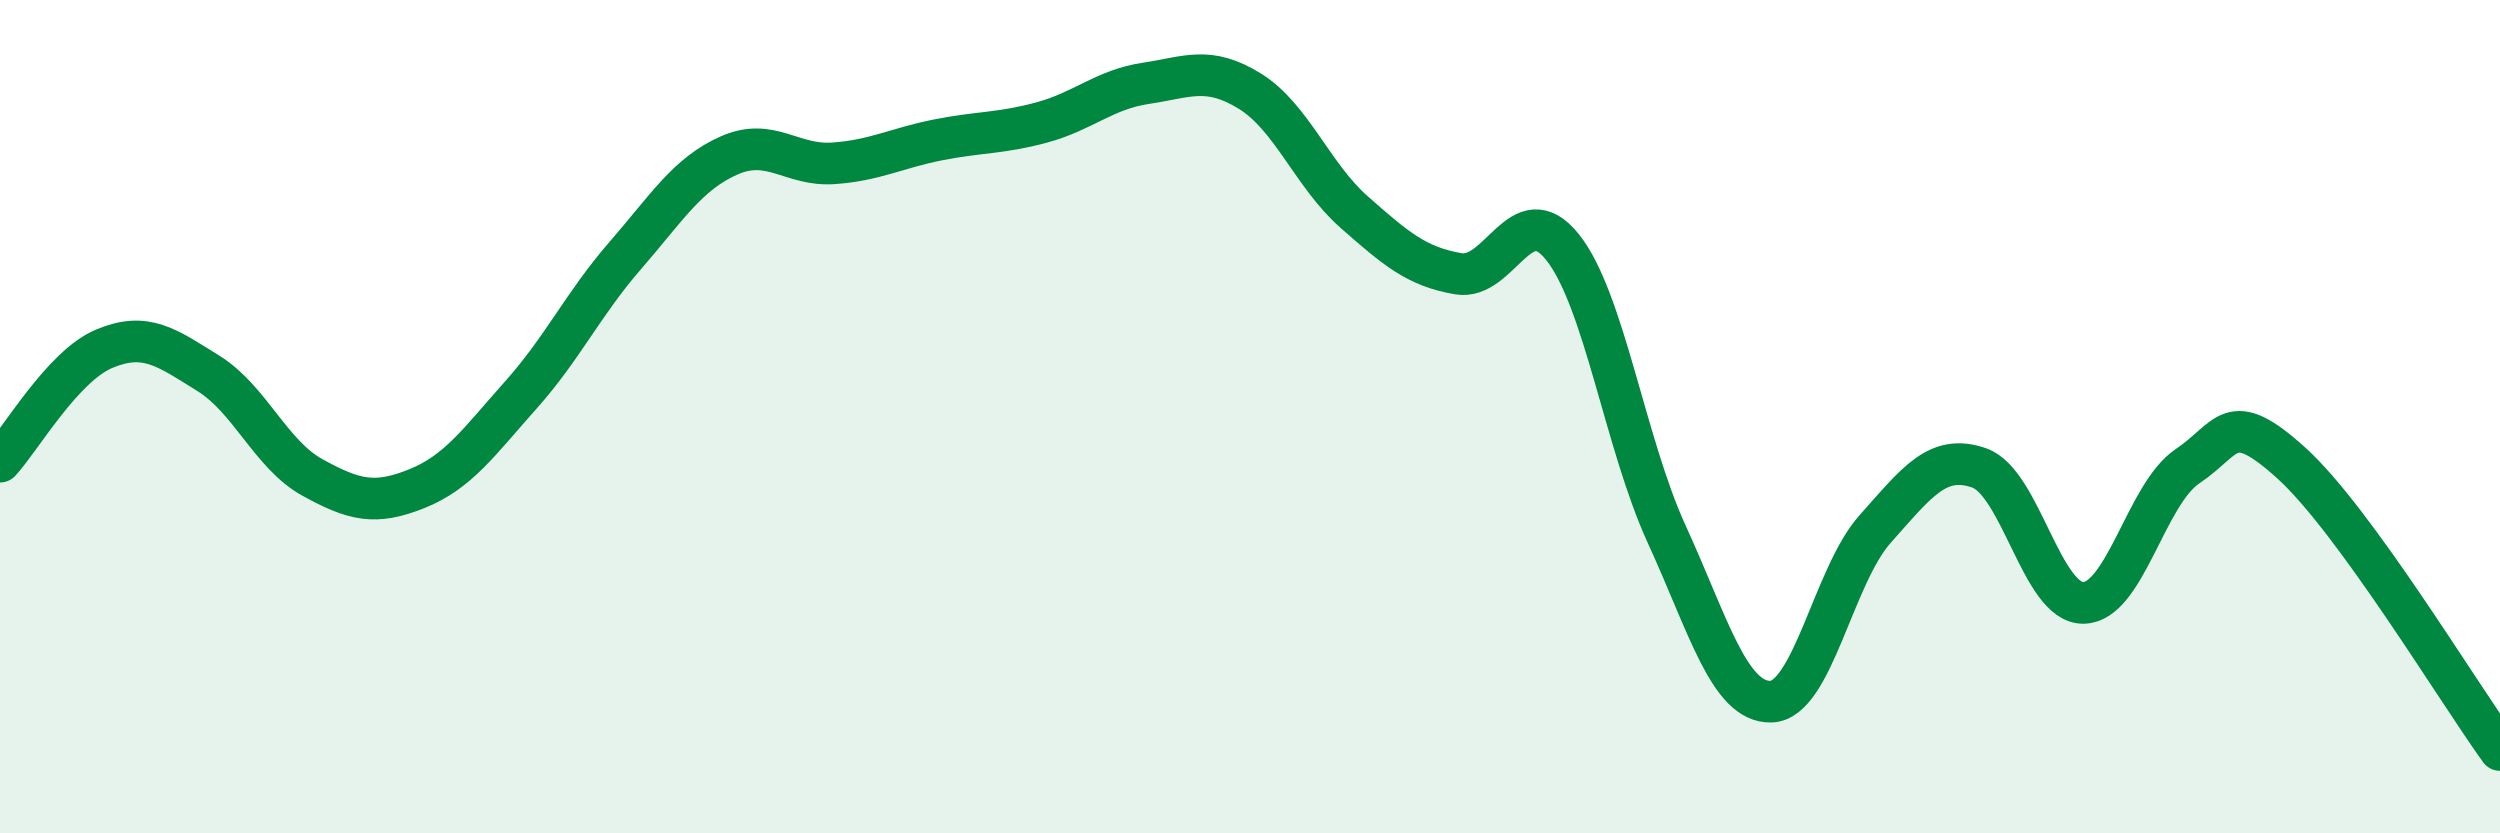
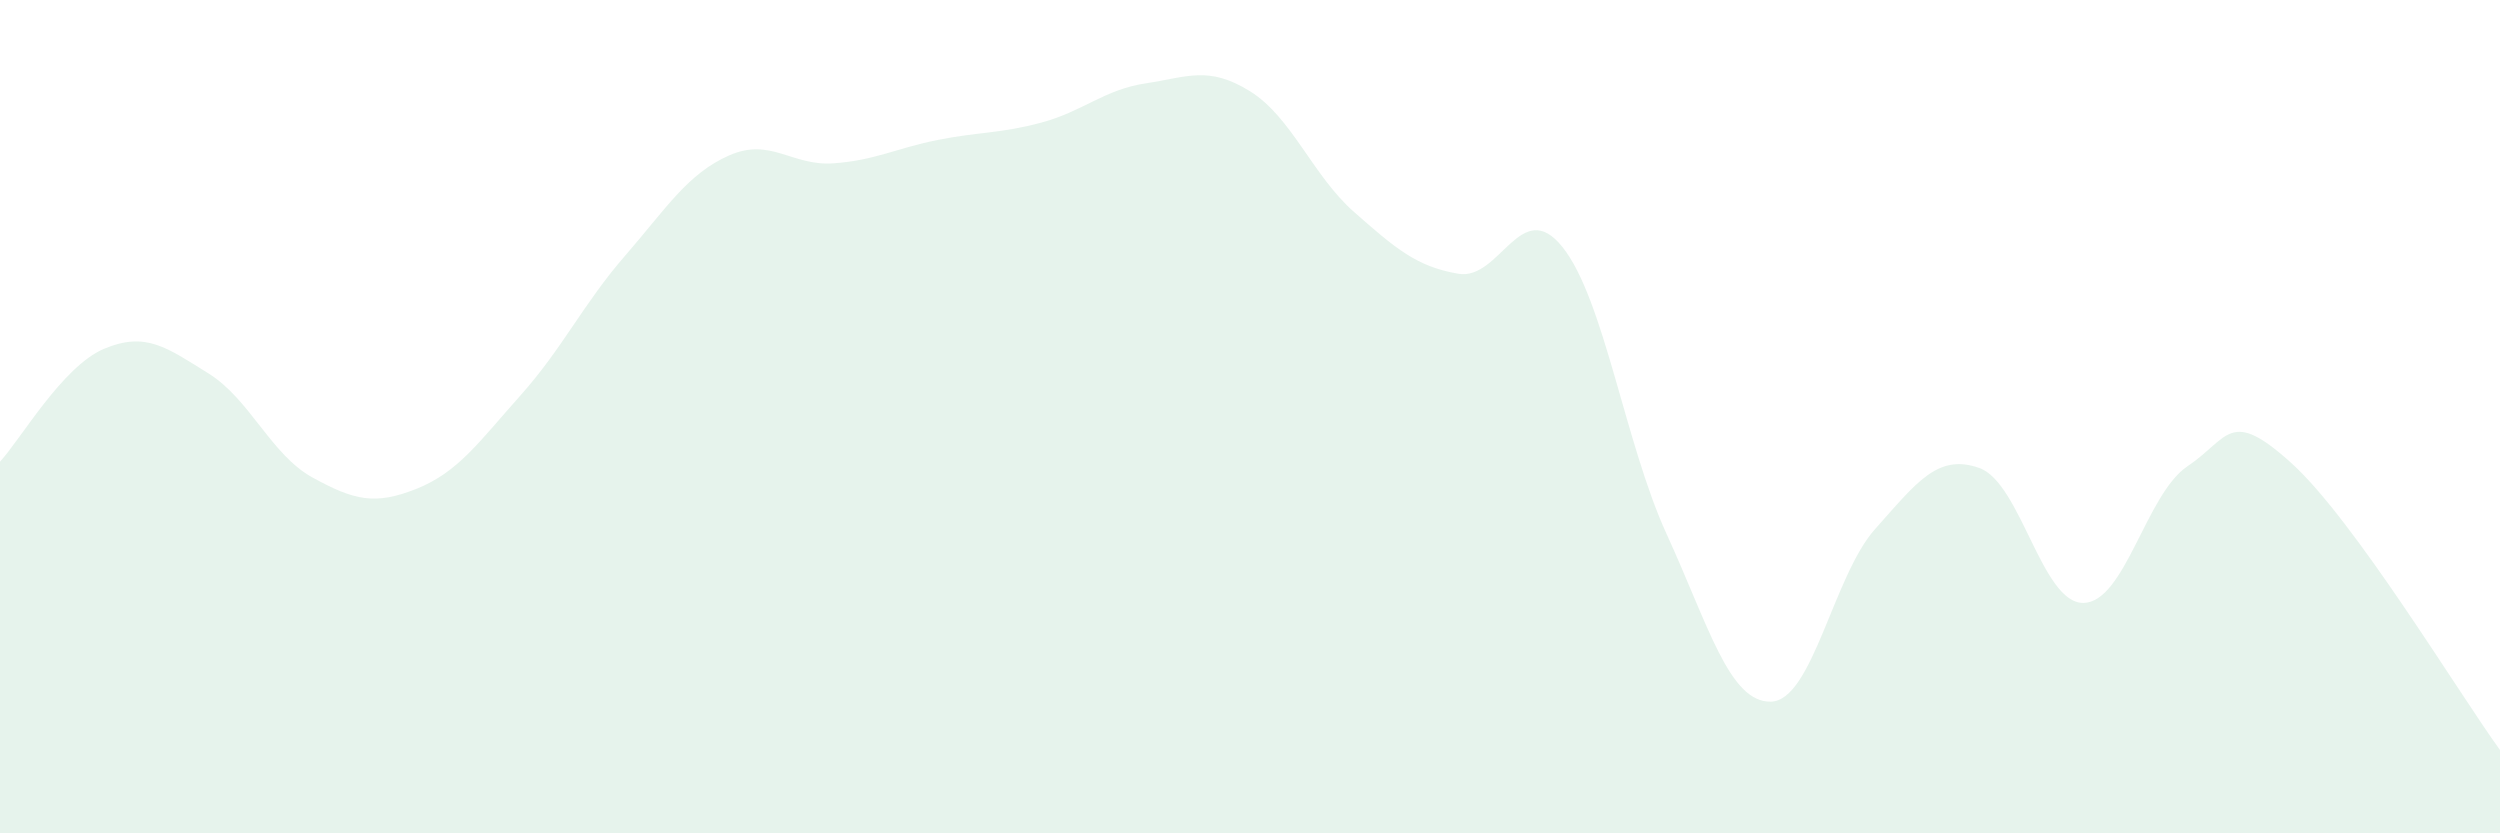
<svg xmlns="http://www.w3.org/2000/svg" width="60" height="20" viewBox="0 0 60 20">
  <path d="M 0,11.08 C 0.5,10.54 1.5,8.79 2.5,8.37 C 3.5,7.95 4,8.34 5,8.96 C 6,9.58 6.5,10.91 7.5,11.46 C 8.5,12.01 9,12.13 10,11.73 C 11,11.33 11.5,10.6 12.5,9.48 C 13.5,8.36 14,7.29 15,6.14 C 16,4.99 16.5,4.17 17.5,3.73 C 18.5,3.29 19,3.99 20,3.92 C 21,3.85 21.5,3.56 22.5,3.36 C 23.5,3.16 24,3.21 25,2.94 C 26,2.67 26.5,2.15 27.5,2 C 28.5,1.85 29,1.57 30,2.19 C 31,2.81 31.5,4.21 32.5,5.09 C 33.5,5.97 34,6.4 35,6.57 C 36,6.74 36.5,4.68 37.5,5.93 C 38.5,7.18 39,10.64 40,12.82 C 41,15 41.5,16.86 42.5,16.84 C 43.5,16.82 44,13.82 45,12.7 C 46,11.58 46.5,10.88 47.5,11.23 C 48.5,11.58 49,14.48 50,14.47 C 51,14.46 51.5,11.86 52.5,11.19 C 53.5,10.52 53.5,9.76 55,11.12 C 56.5,12.48 59,16.62 60,18L60 20L0 20Z" fill="#008740" opacity="0.1" stroke-linecap="round" stroke-linejoin="round" />
-   <path d="M 0,11.08 C 0.5,10.54 1.5,8.79 2.5,8.37 C 3.5,7.95 4,8.34 5,8.96 C 6,9.58 6.5,10.91 7.5,11.46 C 8.5,12.01 9,12.13 10,11.73 C 11,11.33 11.5,10.6 12.5,9.48 C 13.5,8.36 14,7.29 15,6.14 C 16,4.99 16.5,4.17 17.5,3.73 C 18.5,3.29 19,3.99 20,3.92 C 21,3.85 21.5,3.56 22.5,3.36 C 23.5,3.16 24,3.21 25,2.94 C 26,2.67 26.5,2.15 27.5,2 C 28.5,1.85 29,1.57 30,2.19 C 31,2.81 31.5,4.21 32.5,5.09 C 33.5,5.97 34,6.4 35,6.57 C 36,6.74 36.5,4.68 37.5,5.93 C 38.5,7.18 39,10.64 40,12.82 C 41,15 41.5,16.86 42.5,16.84 C 43.5,16.82 44,13.82 45,12.7 C 46,11.58 46.5,10.88 47.5,11.23 C 48.5,11.58 49,14.48 50,14.47 C 51,14.46 51.5,11.86 52.5,11.19 C 53.5,10.52 53.5,9.76 55,11.12 C 56.5,12.48 59,16.62 60,18" stroke="#008740" stroke-width="1" fill="none" stroke-linecap="round" stroke-linejoin="round" />
</svg>